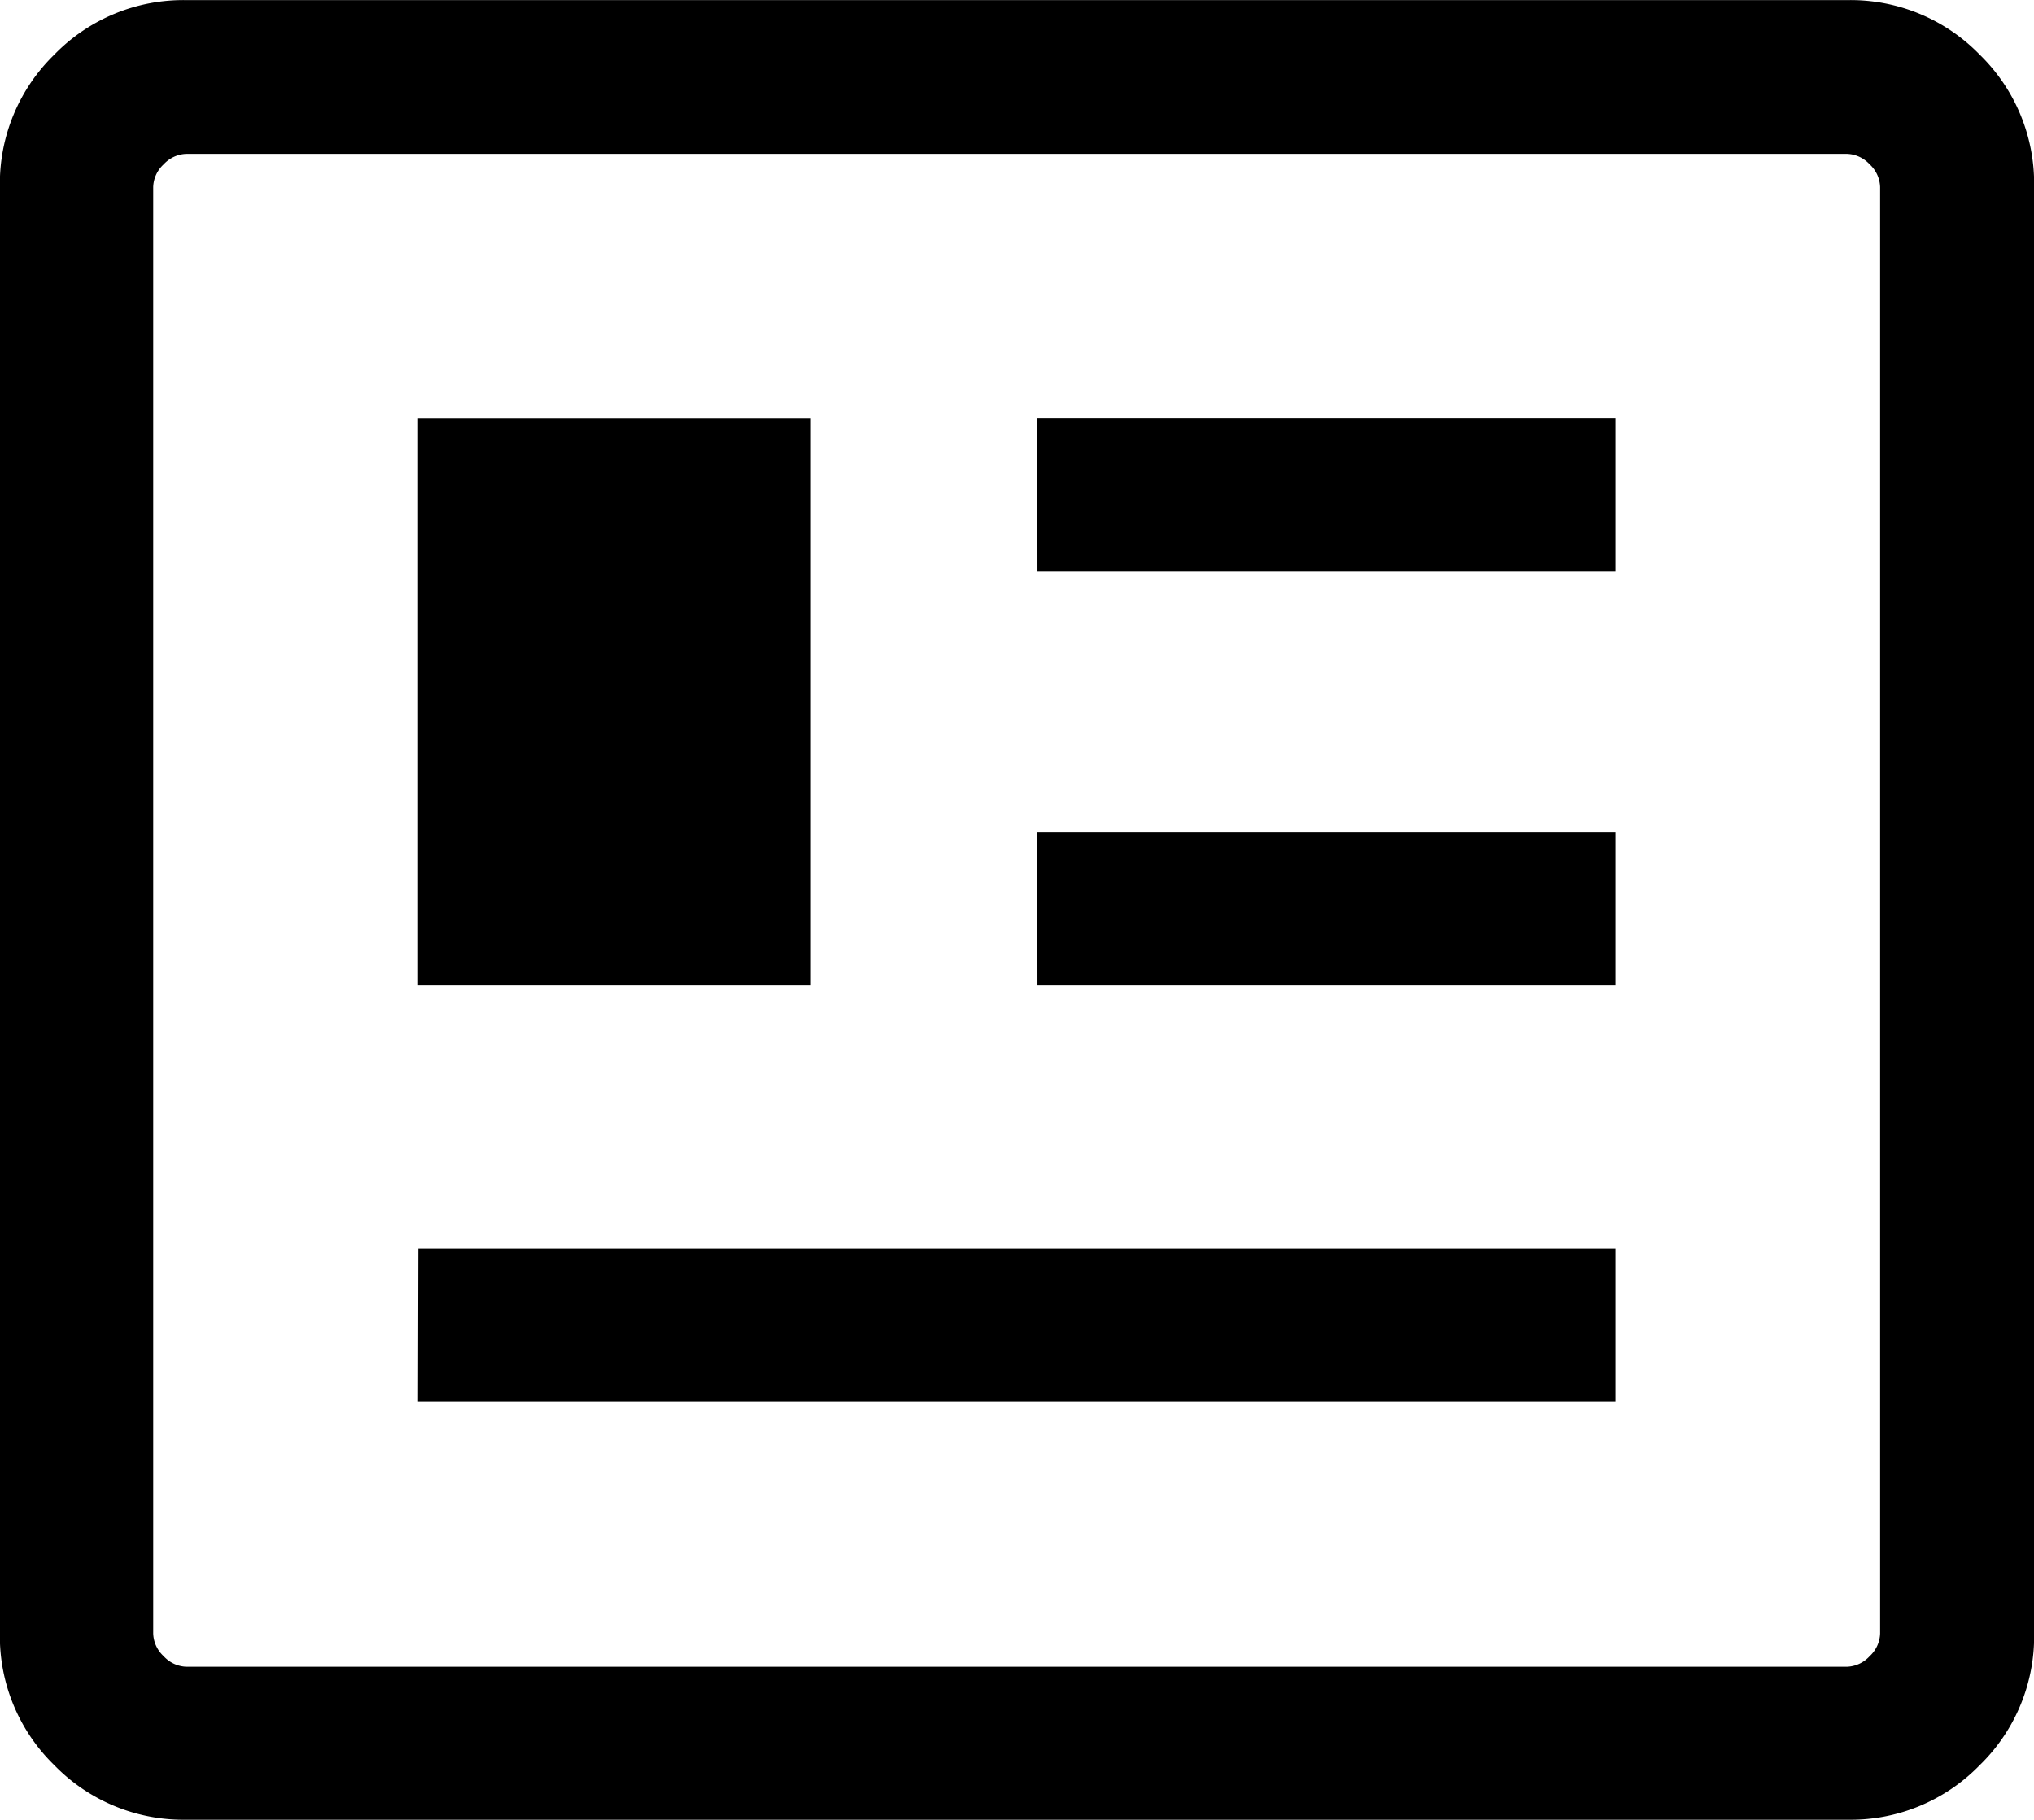
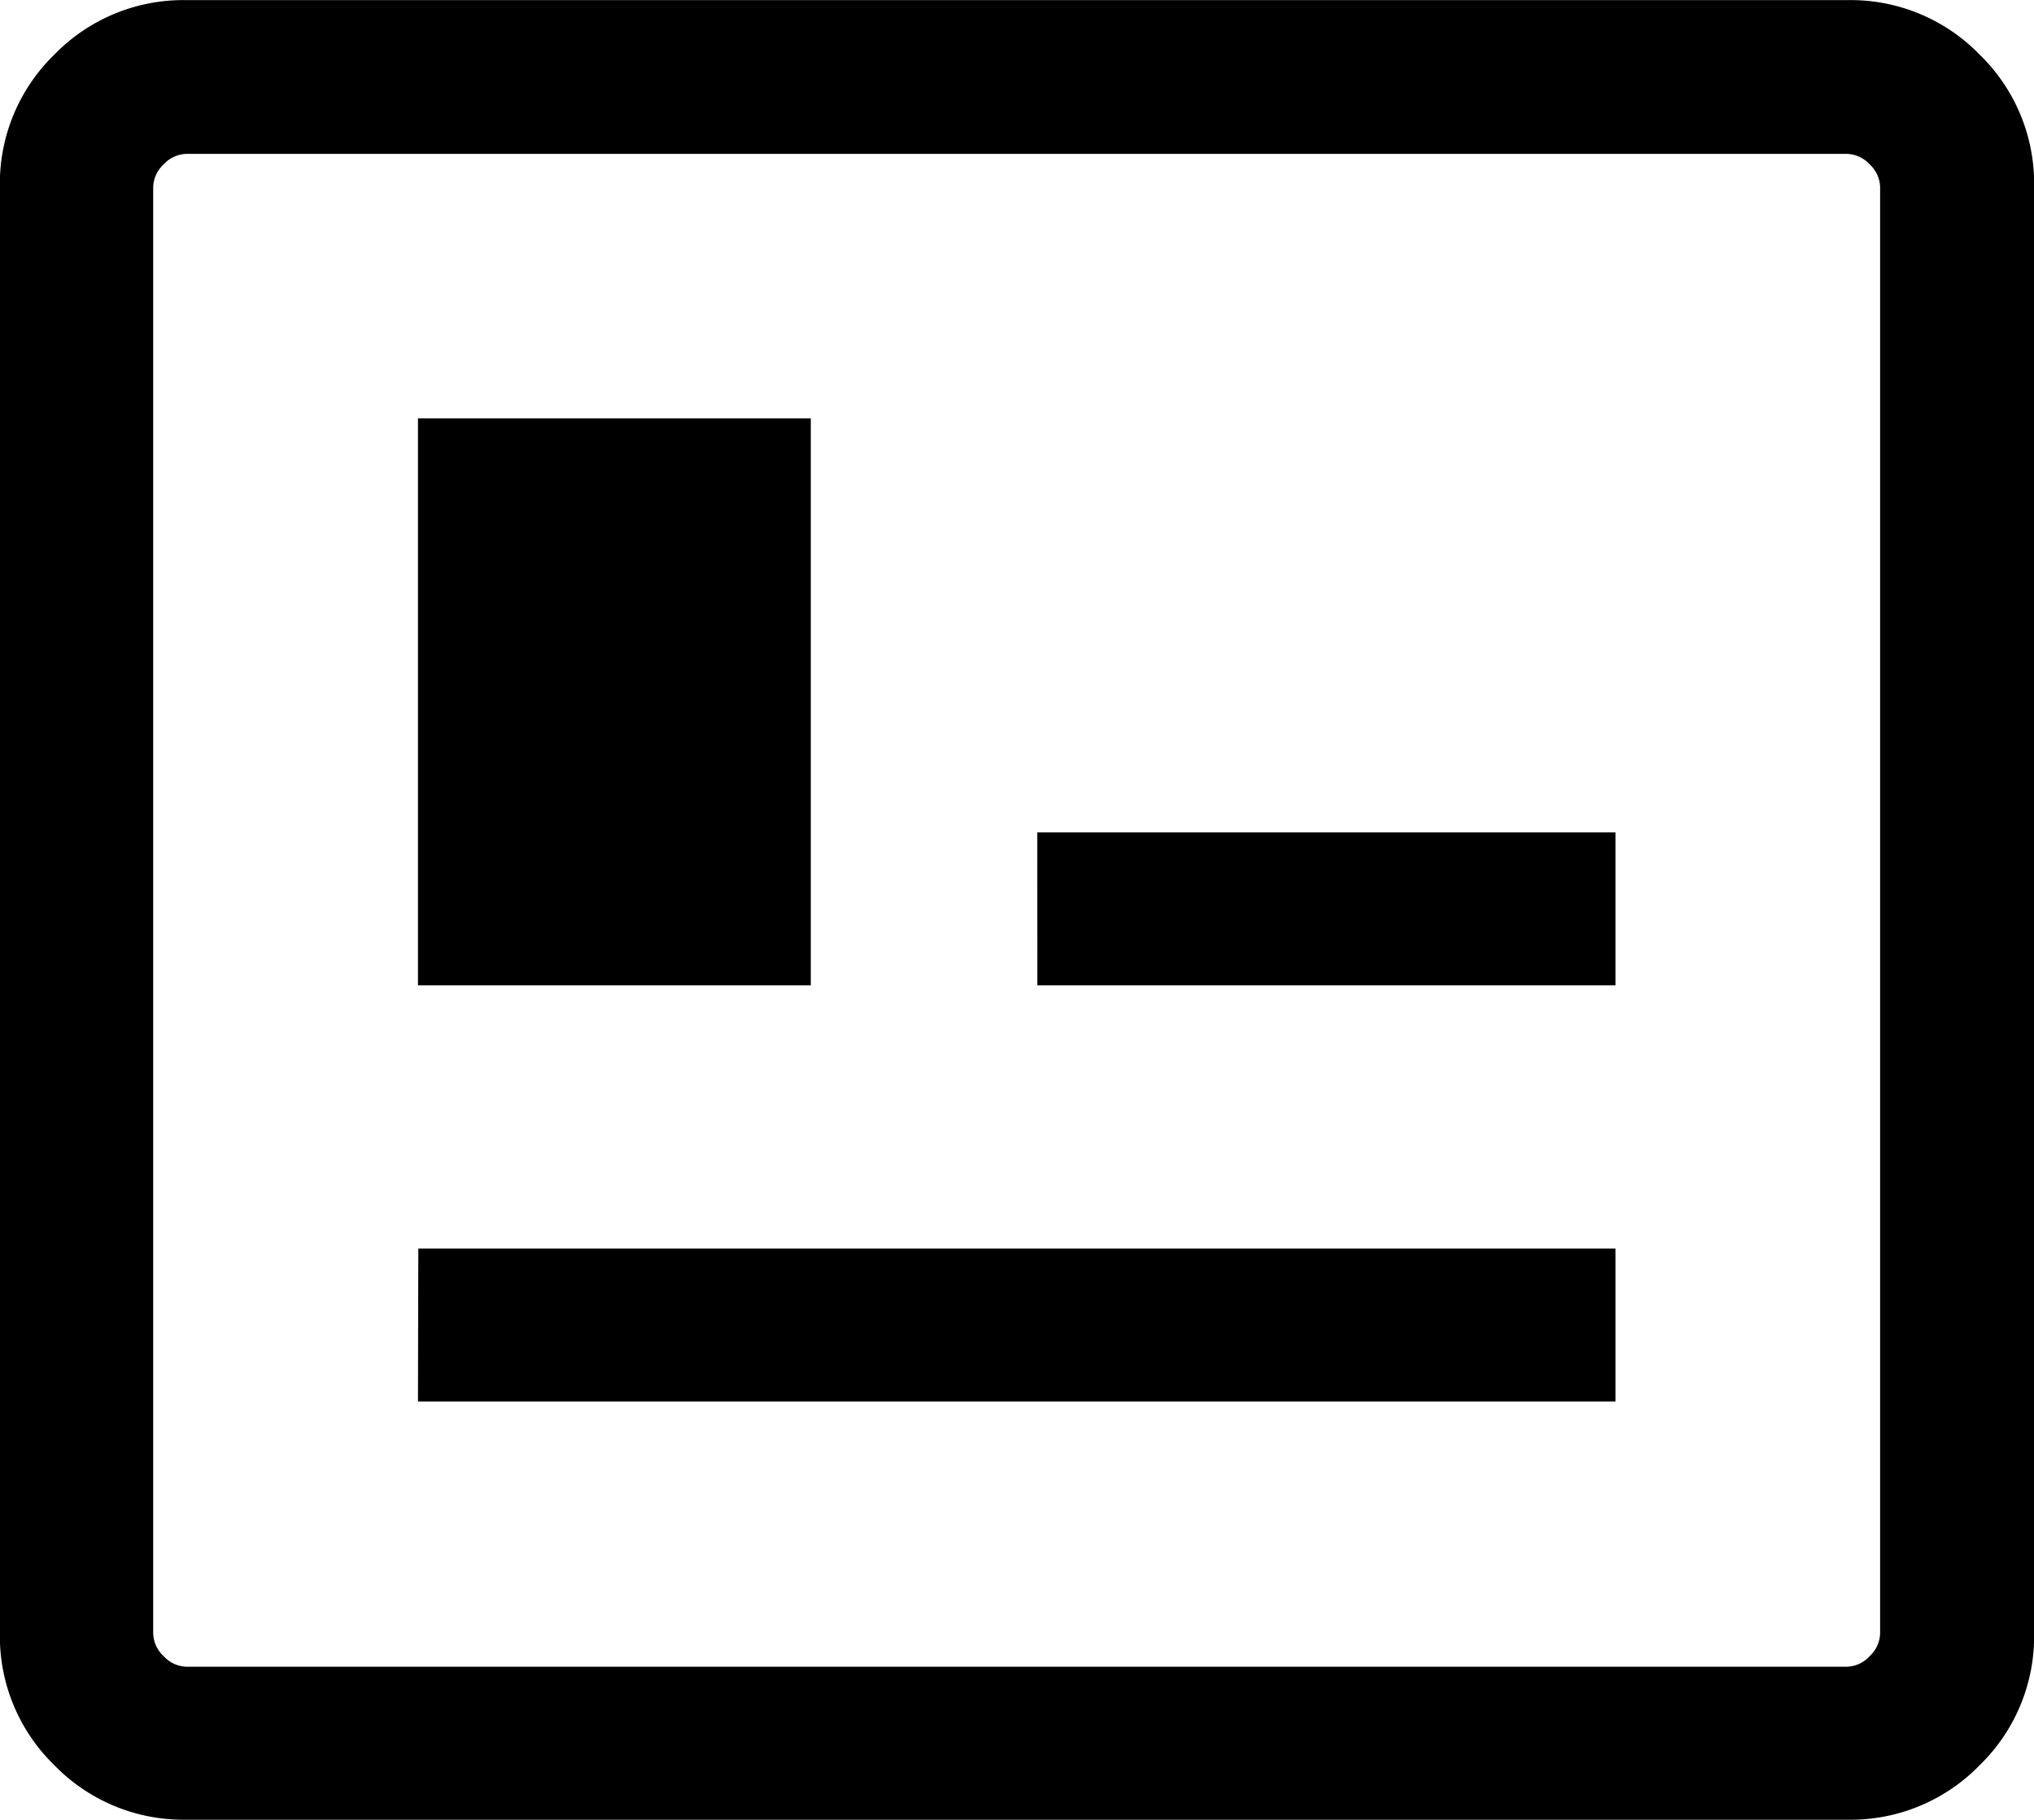
<svg xmlns="http://www.w3.org/2000/svg" id="newsmode_24dp_5F6368_FILL0_wght300_GRAD-25_opsz24" width="17.884" height="16" viewBox="0 0 17.884 16">
-   <path id="newsmode_24dp_5F6368_FILL0_wght300_GRAD-25_opsz24-2" data-name="newsmode_24dp_5F6368_FILL0_wght300_GRAD-25_opsz24" d="M109.719-796.73a1.581,1.581,0,0,1-1.161-.479,1.58,1.58,0,0,1-.479-1.16v-12.721a1.58,1.58,0,0,1,.479-1.16,1.58,1.58,0,0,1,1.161-.479h14.606a1.58,1.58,0,0,1,1.161.479,1.58,1.58,0,0,1,.479,1.16v12.721a1.58,1.58,0,0,1-.479,1.16,1.581,1.581,0,0,1-1.161.479Zm0-1.345h14.6a.283.283,0,0,0,.2-.093.283.283,0,0,0,.092-.2v-12.717a.283.283,0,0,0-.092-.2.284.284,0,0,0-.2-.092h-14.6a.284.284,0,0,0-.2.092.283.283,0,0,0-.092.2v12.717a.283.283,0,0,0,.092.2A.283.283,0,0,0,109.721-798.075Zm2.036-2.332h10.529v-1.345H111.758Zm0-3.659h3.454v-4.985h-3.454Zm5.446,0h5.083v-1.345H117.2Zm0-3.64h5.083v-1.346H117.2Zm-7.778,9.631v0Z" transform="translate(-108.08 812.73)" />
+   <path id="newsmode_24dp_5F6368_FILL0_wght300_GRAD-25_opsz24-2" data-name="newsmode_24dp_5F6368_FILL0_wght300_GRAD-25_opsz24" d="M109.719-796.73a1.581,1.581,0,0,1-1.161-.479,1.58,1.58,0,0,1-.479-1.16v-12.721a1.58,1.58,0,0,1,.479-1.16,1.58,1.58,0,0,1,1.161-.479h14.606a1.58,1.58,0,0,1,1.161.479,1.58,1.58,0,0,1,.479,1.16v12.721a1.58,1.58,0,0,1-.479,1.16,1.581,1.581,0,0,1-1.161.479Zm0-1.345h14.6a.283.283,0,0,0,.2-.093.283.283,0,0,0,.092-.2v-12.717a.283.283,0,0,0-.092-.2.284.284,0,0,0-.2-.092h-14.6a.284.284,0,0,0-.2.092.283.283,0,0,0-.092.2v12.717a.283.283,0,0,0,.092.2A.283.283,0,0,0,109.721-798.075Zm2.036-2.332h10.529v-1.345H111.758Zm0-3.659h3.454v-4.985h-3.454Zm5.446,0h5.083v-1.345H117.2Zm0-3.64h5.083H117.2Zm-7.778,9.631v0Z" transform="translate(-108.08 812.73)" />
</svg>